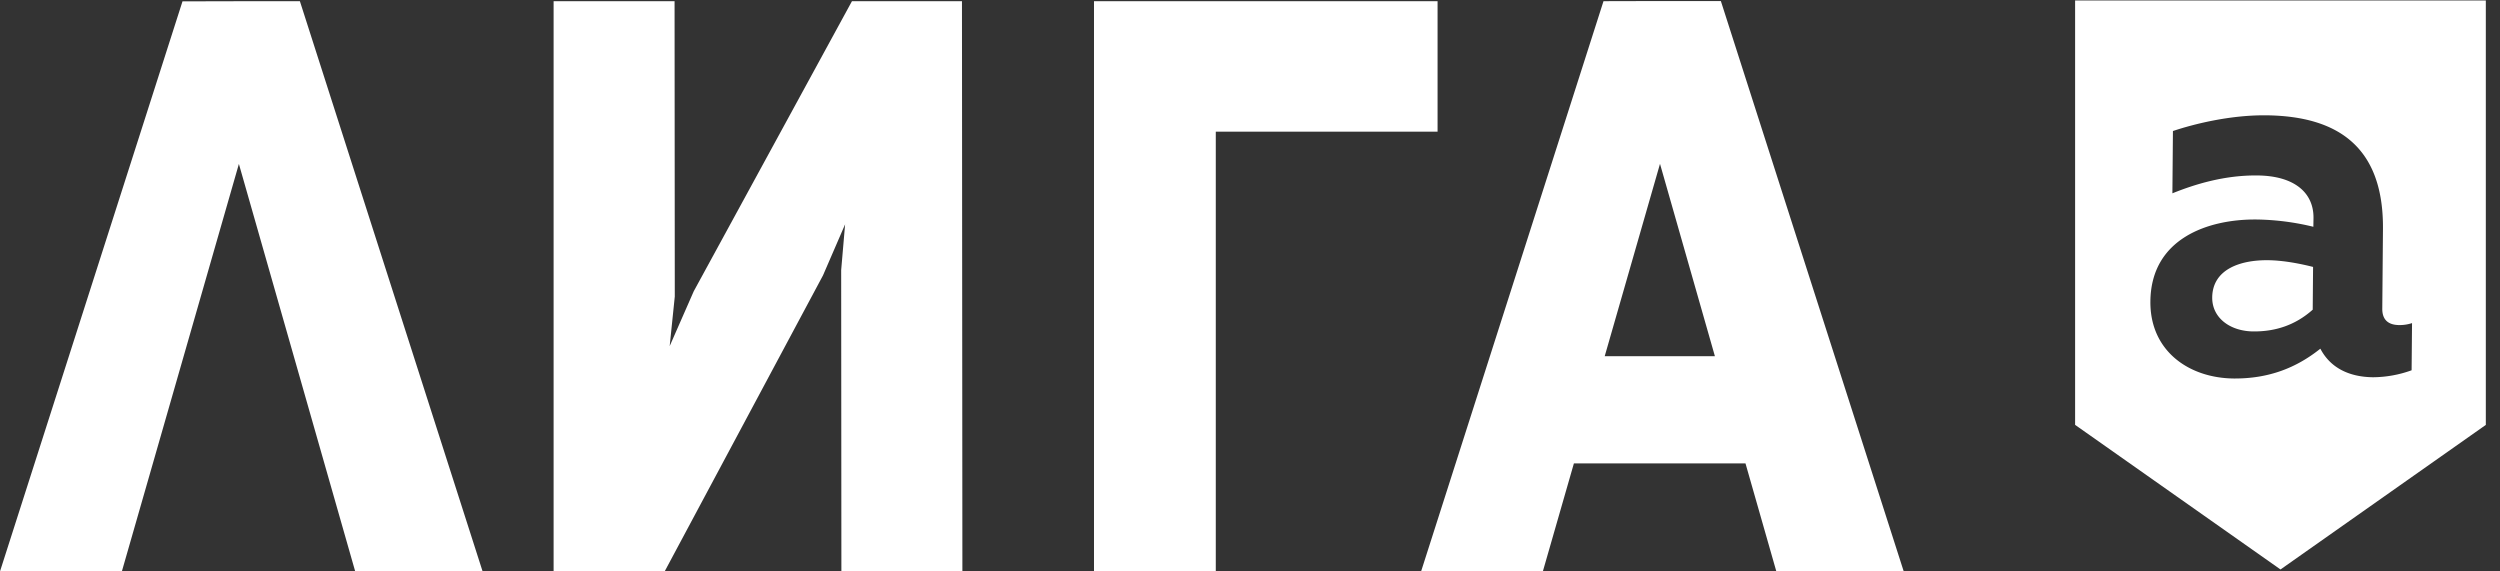
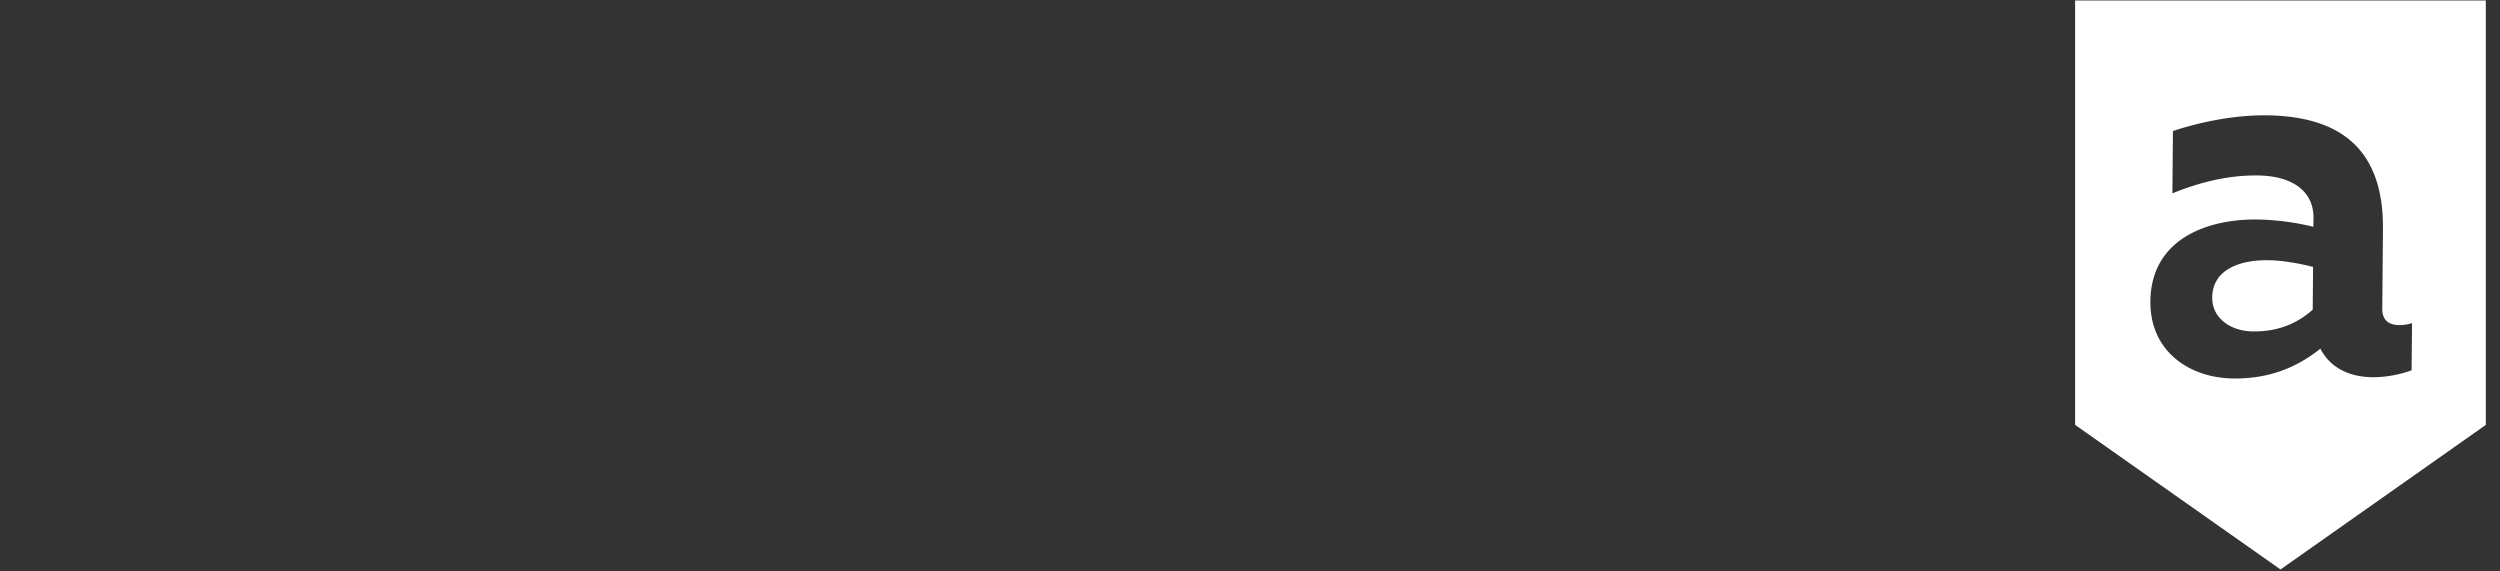
<svg xmlns="http://www.w3.org/2000/svg" width="70" height="16" viewBox="0 0 70 16" fill="none">
  <rect x="0" y="0" width="70" height="16" fill="#333333" stroke="none" />
-   <path d="M23.855.033l-4.43 8.122-.674 1.536.143-1.388-.006-8.27h-3.387v15.955h.012v.01h3.098l4.433-8.287.619-1.43-.11 1.282.006 8.434h3.388L26.935.034h-3.08zm16.397 0h-9.62v15.955h3.41V3.686h6.21V.033zM6.756.034L5.11.038 0 15.999h3.412L6.689 4.59 9.946 16h3.567L8.397.034h-1.64zm42.981 15.964h3.567L48.184.029h-1.64l-1.646.004-5.107 15.965H43.2l.869-3.022h4.805l.863 3.021zm-4.805-6.025l1.548-5.386 1.537 5.386h-3.085z" fill="#fff" />
  <path fill-rule="evenodd" clip-rule="evenodd" d="M58.103 11.897V.013h11.5v11.884l-5.749 4.048-5.75-4.048zm9.434-2.85a1.12 1.12 0 01-.363.055c-.253-.003-.476-.105-.47-.467l.019-2.223c.019-2.295-1.259-3.163-3.274-3.183-1.037-.01-2.062.257-2.607.44l-.015 1.744c.63-.254 1.457-.51 2.38-.5 1.05.01 1.577.493 1.571 1.19l-.004.247a7.082 7.082 0 00-1.59-.204c-1.345-.013-2.958.523-2.973 2.295-.013 1.381 1.073 2.144 2.332 2.157.994.007 1.765-.306 2.427-.835.274.526.79.793 1.476.8a3.24 3.24 0 001.079-.195l.012-1.322zm-4.448.233c-.647-.007-1.153-.379-1.147-.954.01-.783.78-1.049 1.564-1.04.445.004.937.106 1.26.188l-.01 1.197c-.497.444-1.066.615-1.667.609z" fill="#fff" />
</svg>